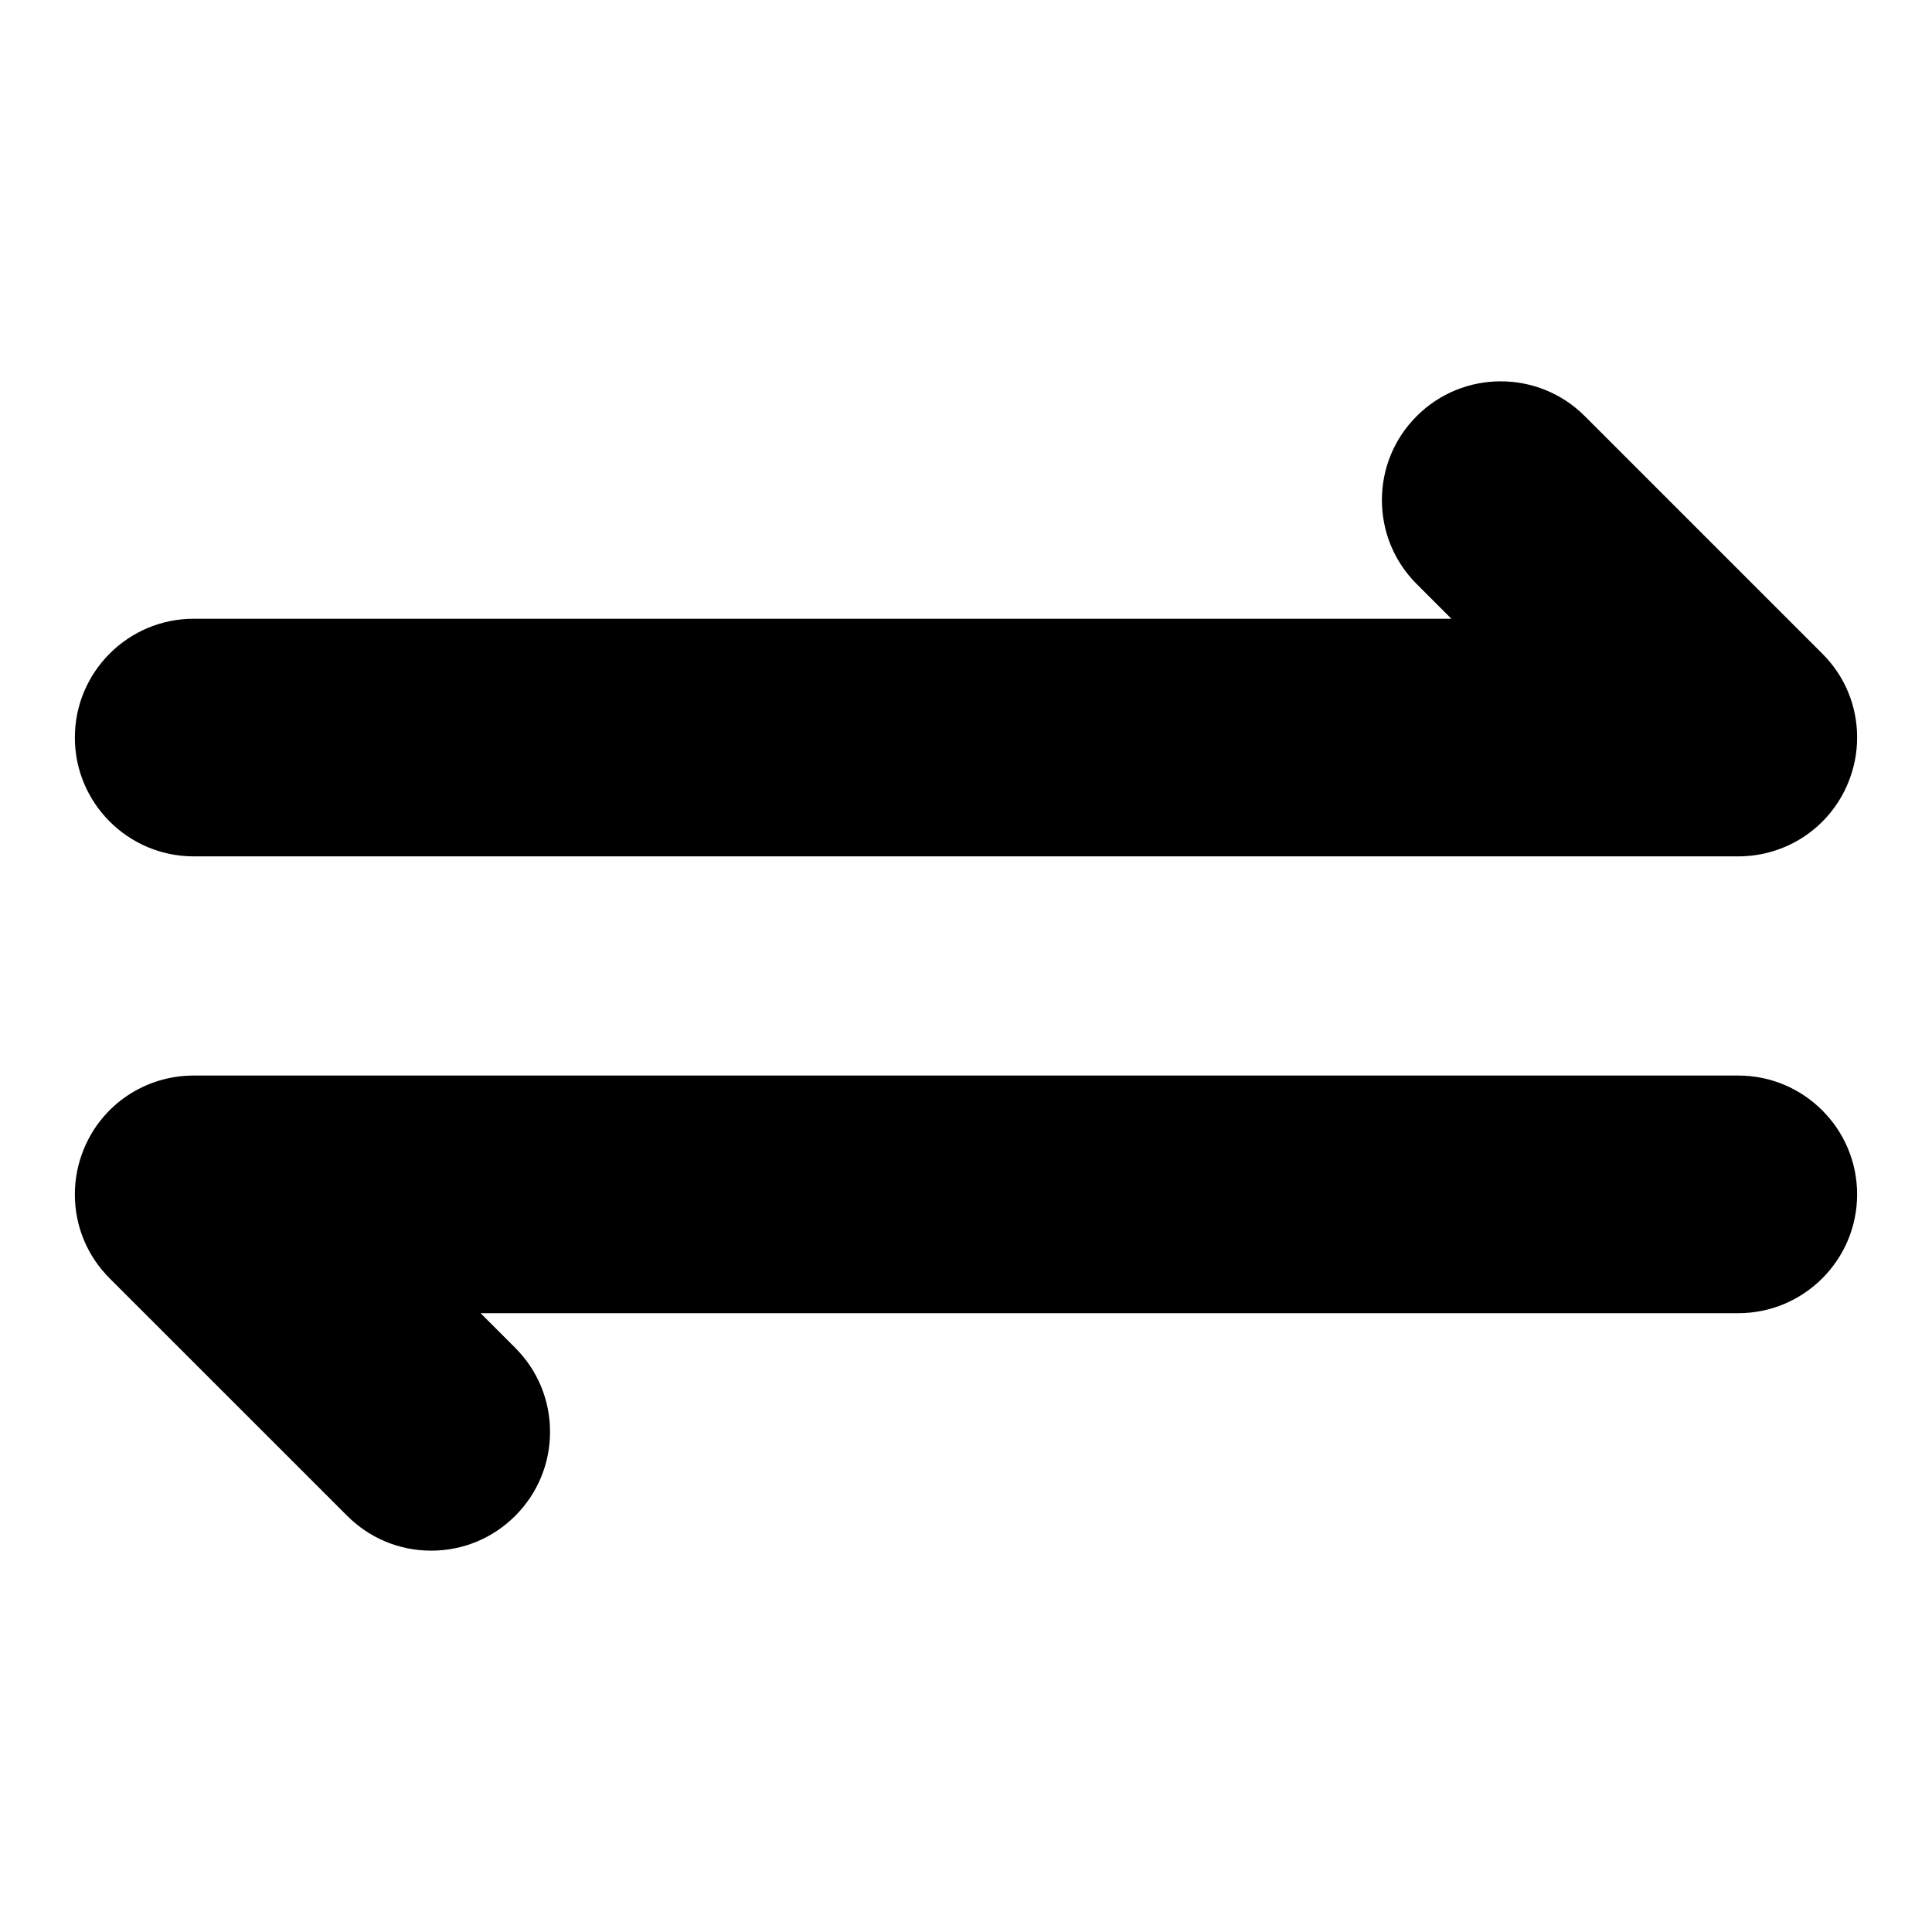
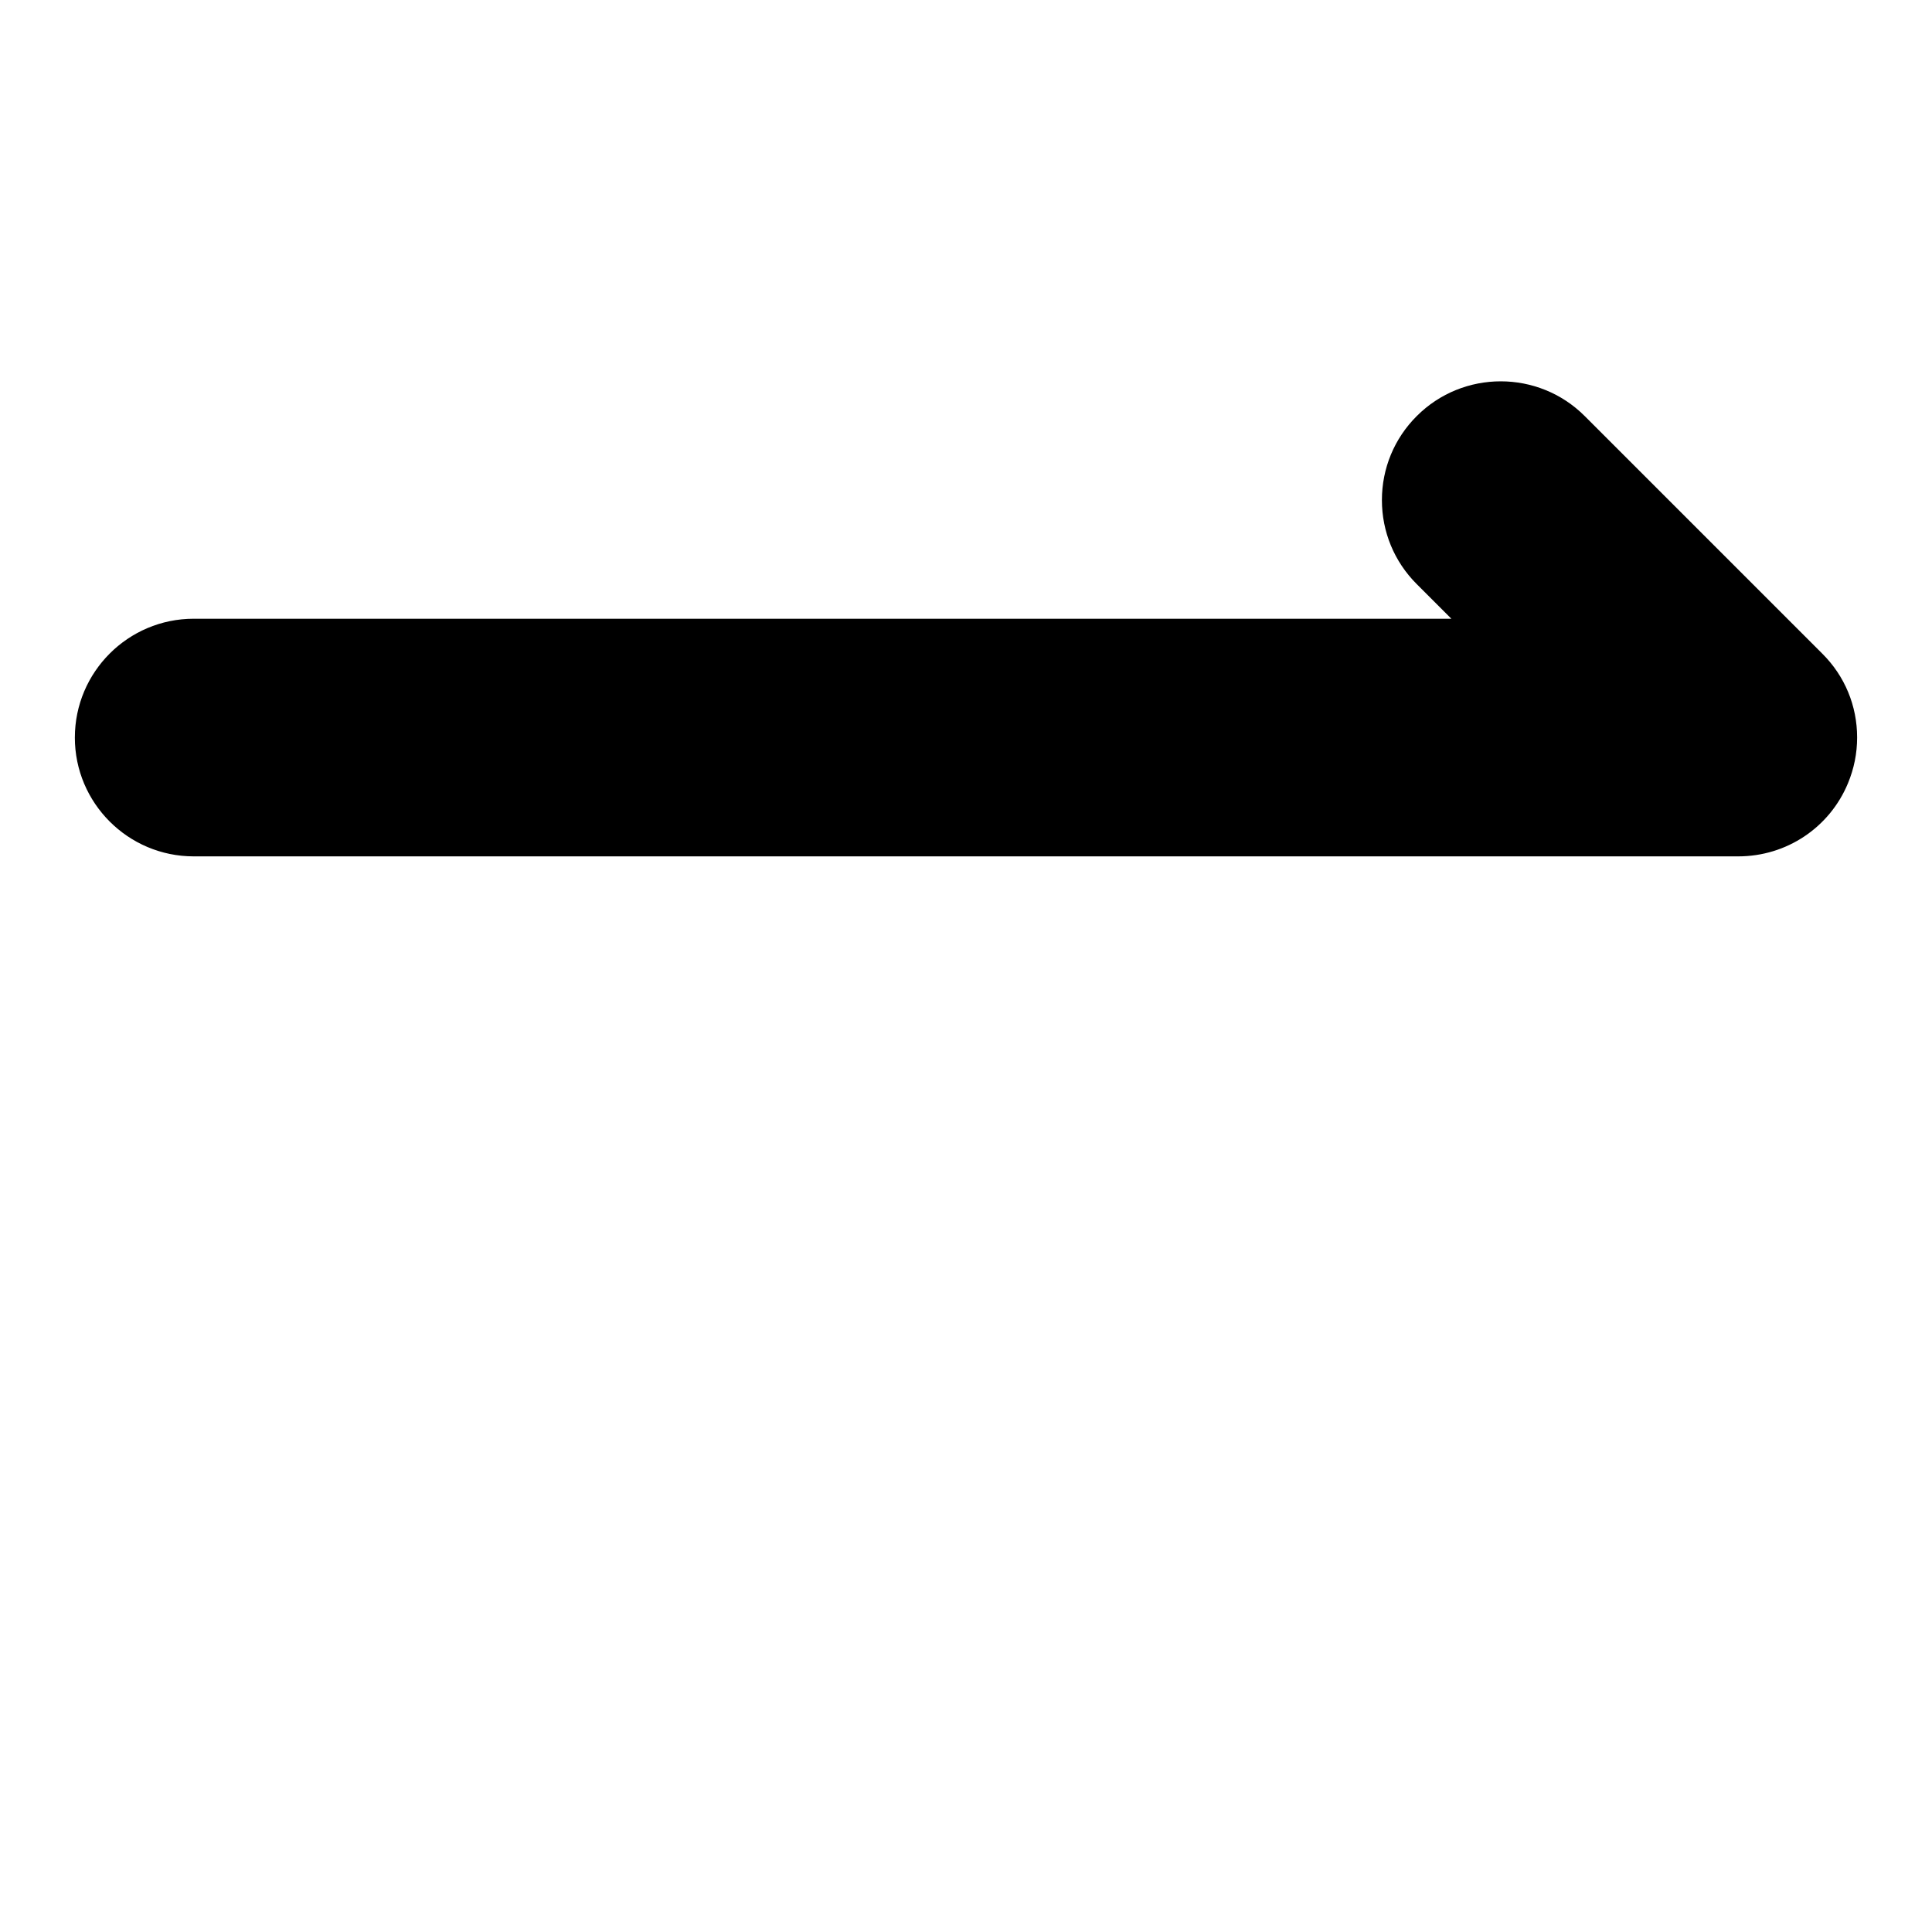
<svg xmlns="http://www.w3.org/2000/svg" fill="#000000" width="800px" height="800px" version="1.1" viewBox="144 144 512 512">
  <g>
    <path d="m163.84 339.46c0-17.367 14.121-31.488 31.488-31.488h333.3l-9.18-9.18c-5.953-5.953-9.227-13.855-9.227-22.262s3.273-16.312 9.227-22.262c12.266-12.281 32.258-12.281 44.523 0l62.945 62.945c5.965 5.922 9.242 13.824 9.242 22.23 0 4.188-0.82 8.25-2.426 12.121-4.863 11.746-16.281 19.383-29.078 19.383h-409.33c-17.363 0-31.488-14.121-31.488-31.488z" />
-     <path d="m163.84 460.52c0-4.188 0.82-8.25 2.41-12.09 4.852-11.762 16.281-19.398 29.078-19.398h409.34c17.367 0 31.488 14.121 31.488 31.488 0 17.367-14.121 31.488-31.488 31.488h-333.31l9.18 9.18c5.953 5.953 9.227 13.855 9.227 22.262s-3.273 16.312-9.227 22.262c-5.953 5.953-13.855 9.227-22.262 9.227s-16.312-3.273-22.262-9.227l-62.945-62.93c-5.953-5.938-9.23-13.84-9.23-22.262z" />
  </g>
</svg>